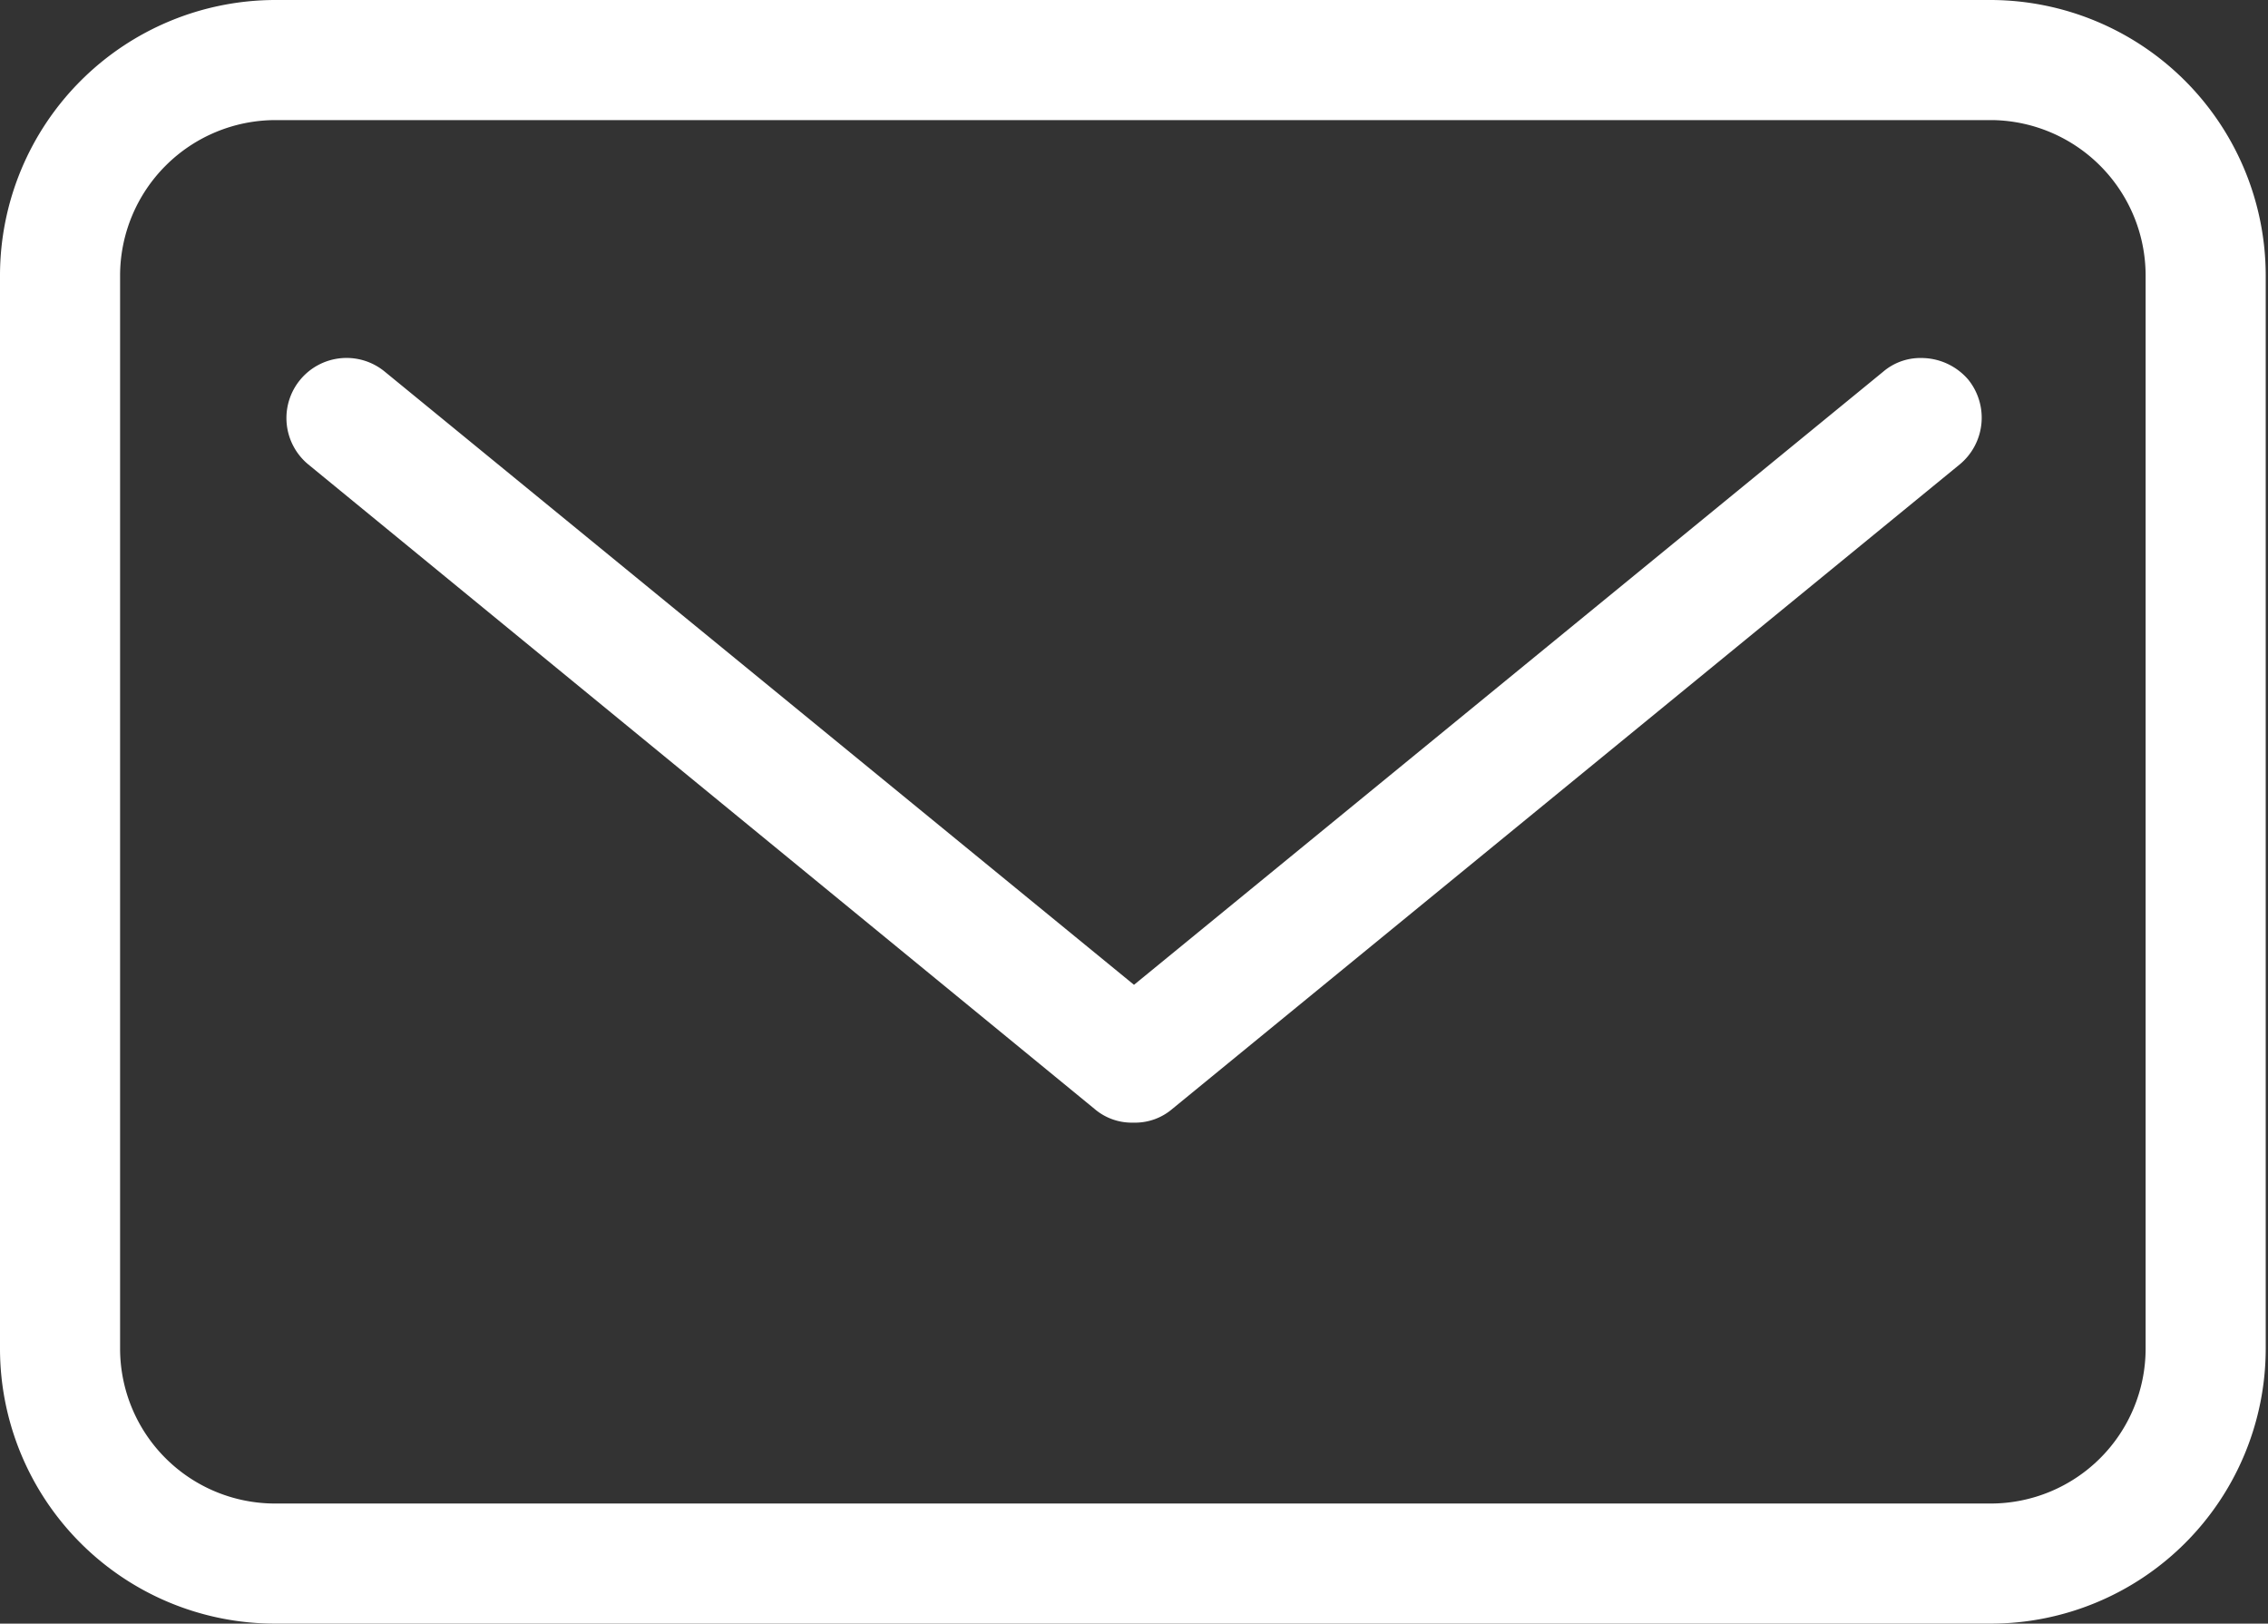
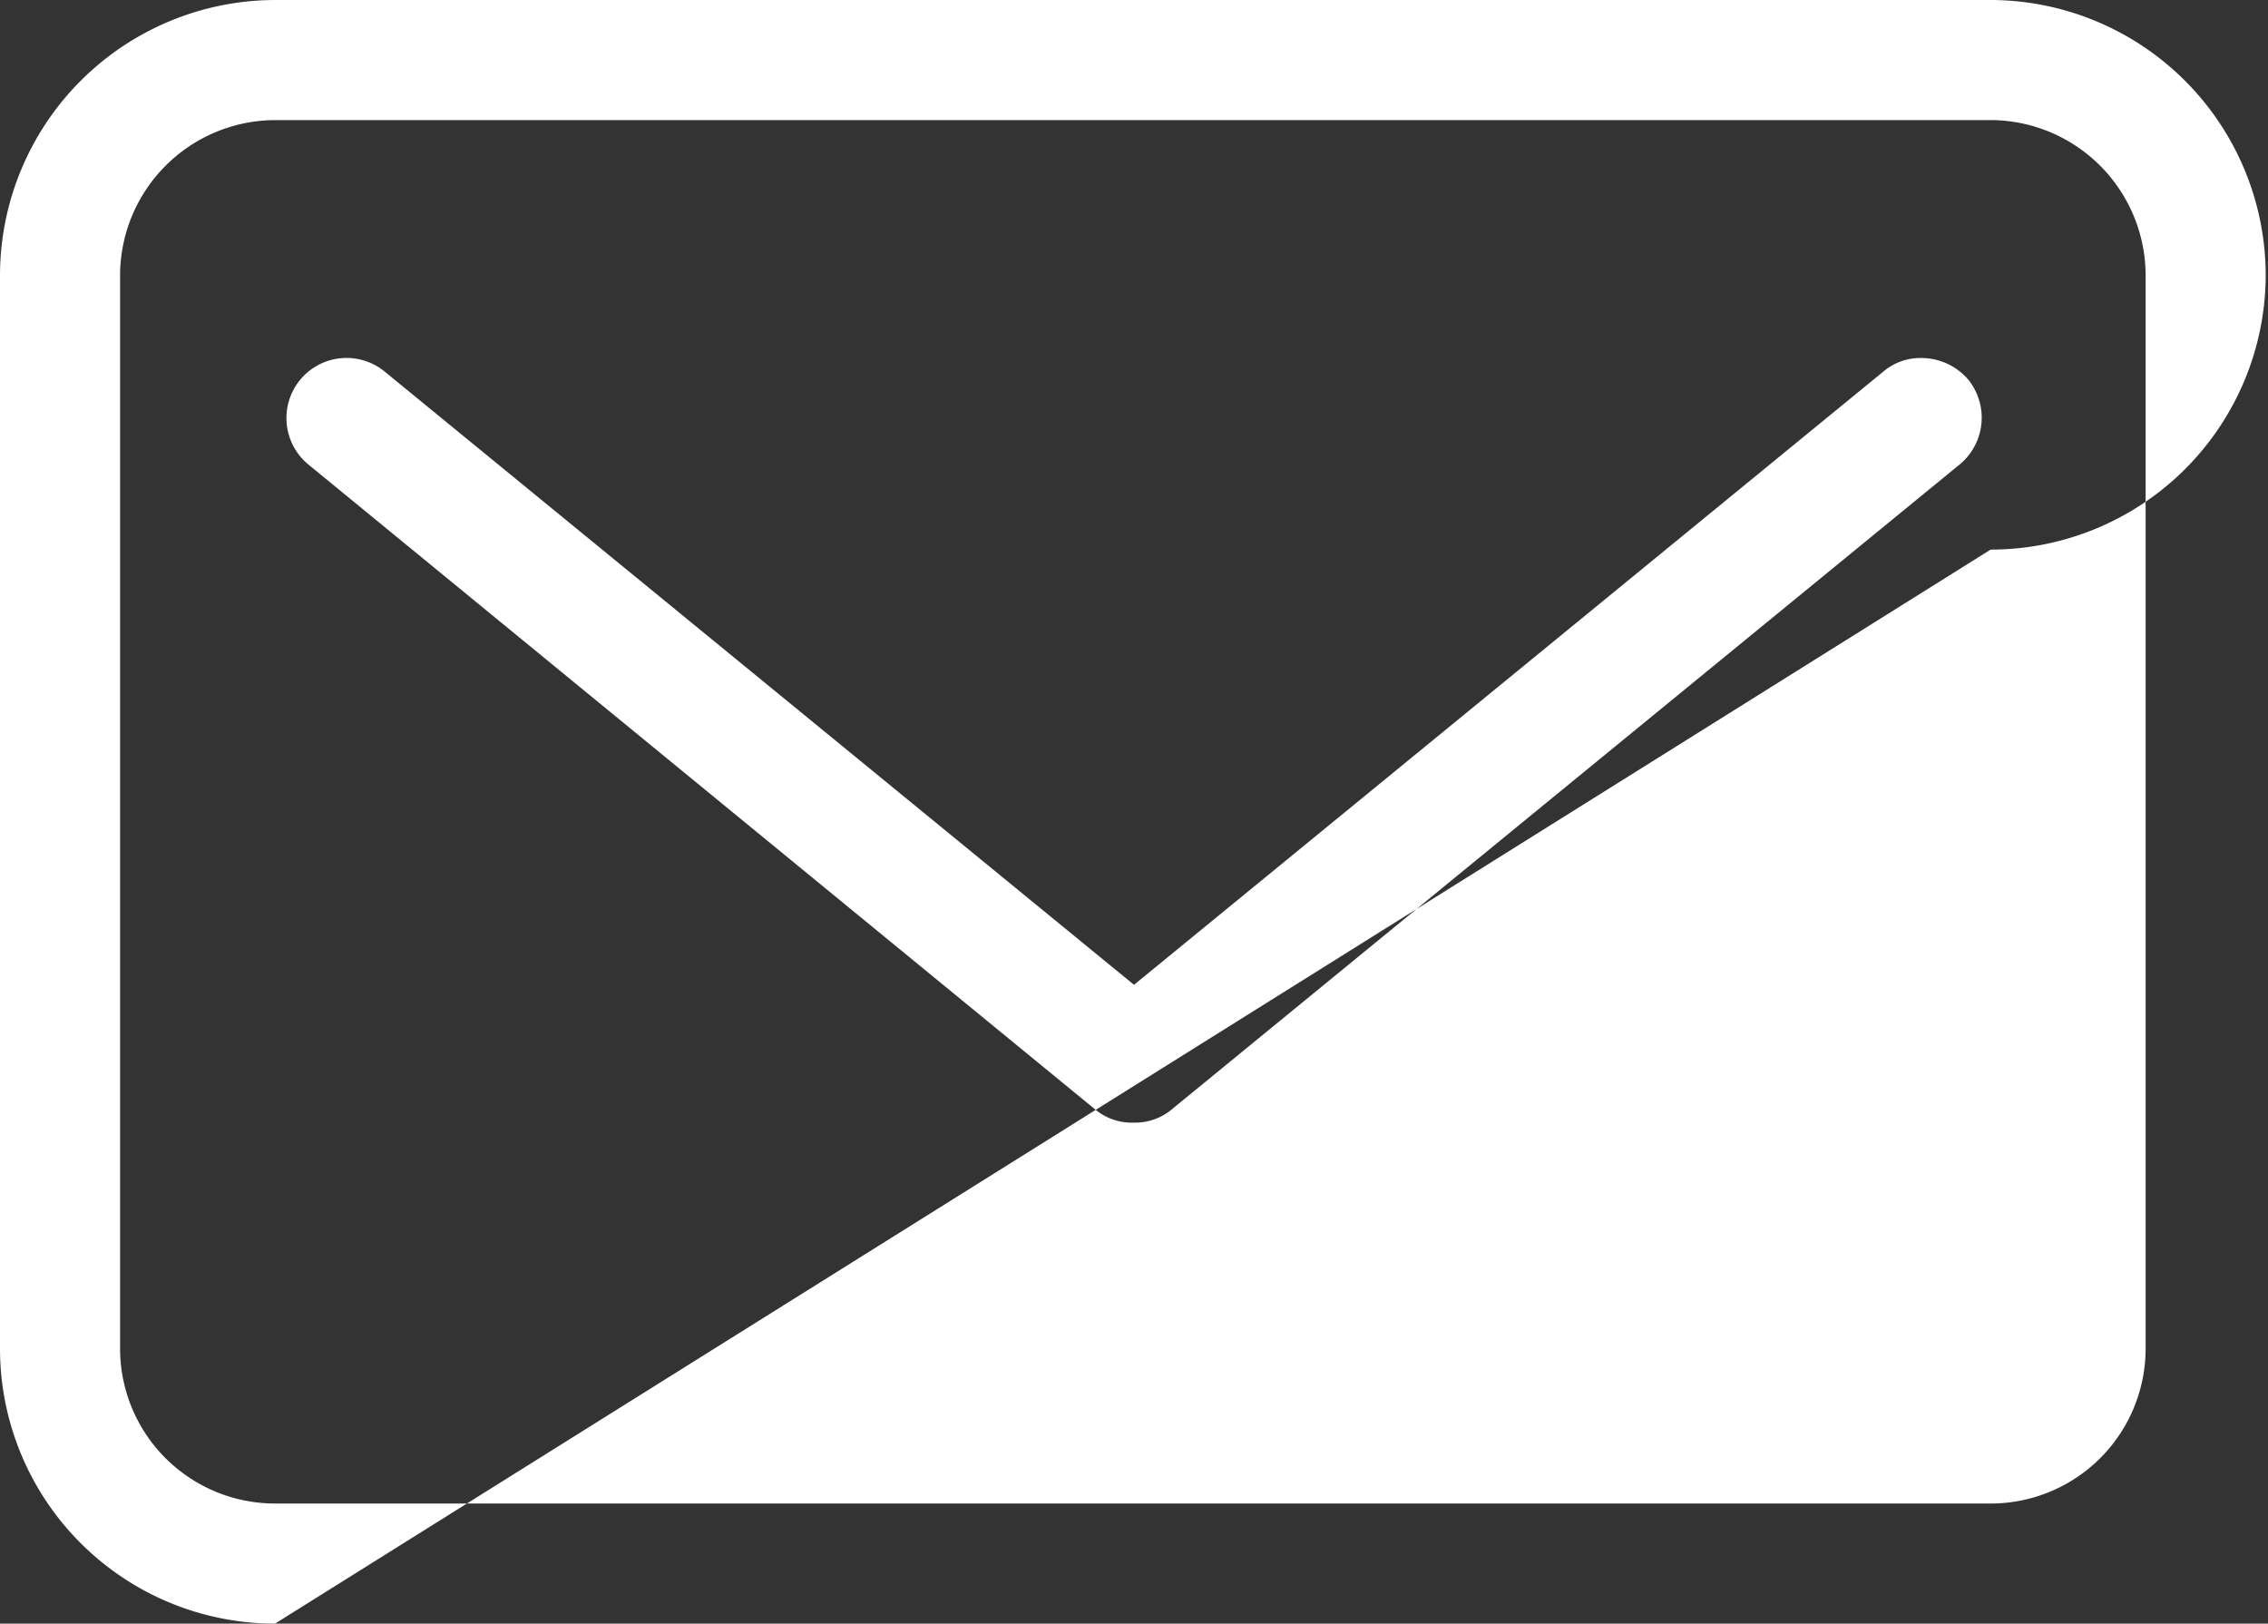
<svg xmlns="http://www.w3.org/2000/svg" id="Icons" viewBox="0 0 39.66 28.39">
  <rect x="0" y="0" width="39.66" height="28.39" fill="#333333" stroke="none" />
  <defs>
    <style>.cls-1{fill:#fff;}</style>
  </defs>
-   <path class="cls-1" d="M4.81,28.39A4.81,4.81,0,0,1,0,23.59V4.81A4.82,4.82,0,0,1,4.81,0h30a4.82,4.82,0,0,1,4.81,4.81V23.59a4.81,4.81,0,0,1-4.81,4.8Zm0-26.29A2.72,2.72,0,0,0,2.1,4.81V23.59a2.71,2.71,0,0,0,2.71,2.7h30a2.71,2.71,0,0,0,2.71-2.7V4.81A2.72,2.72,0,0,0,34.85,2.1Zm15,17.53a1,1,0,0,1-.67-.24L5.39,8.12A1.05,1.05,0,0,1,6.73,6.5l13.1,10.72L32.93,6.5a1,1,0,0,1,.67-.24,1.08,1.08,0,0,1,.82.38,1.06,1.06,0,0,1-.15,1.48L20.5,19.39A1,1,0,0,1,19.83,19.63Z" />
+   <path class="cls-1" d="M4.81,28.39A4.81,4.81,0,0,1,0,23.59V4.81A4.82,4.82,0,0,1,4.81,0h30a4.82,4.82,0,0,1,4.81,4.81a4.81,4.81,0,0,1-4.81,4.8Zm0-26.29A2.72,2.72,0,0,0,2.1,4.81V23.59a2.71,2.71,0,0,0,2.71,2.7h30a2.71,2.71,0,0,0,2.71-2.7V4.81A2.72,2.72,0,0,0,34.85,2.1Zm15,17.53a1,1,0,0,1-.67-.24L5.39,8.12A1.05,1.05,0,0,1,6.73,6.5l13.1,10.72L32.93,6.5a1,1,0,0,1,.67-.24,1.08,1.08,0,0,1,.82.38,1.06,1.06,0,0,1-.15,1.48L20.5,19.39A1,1,0,0,1,19.83,19.63Z" />
</svg>